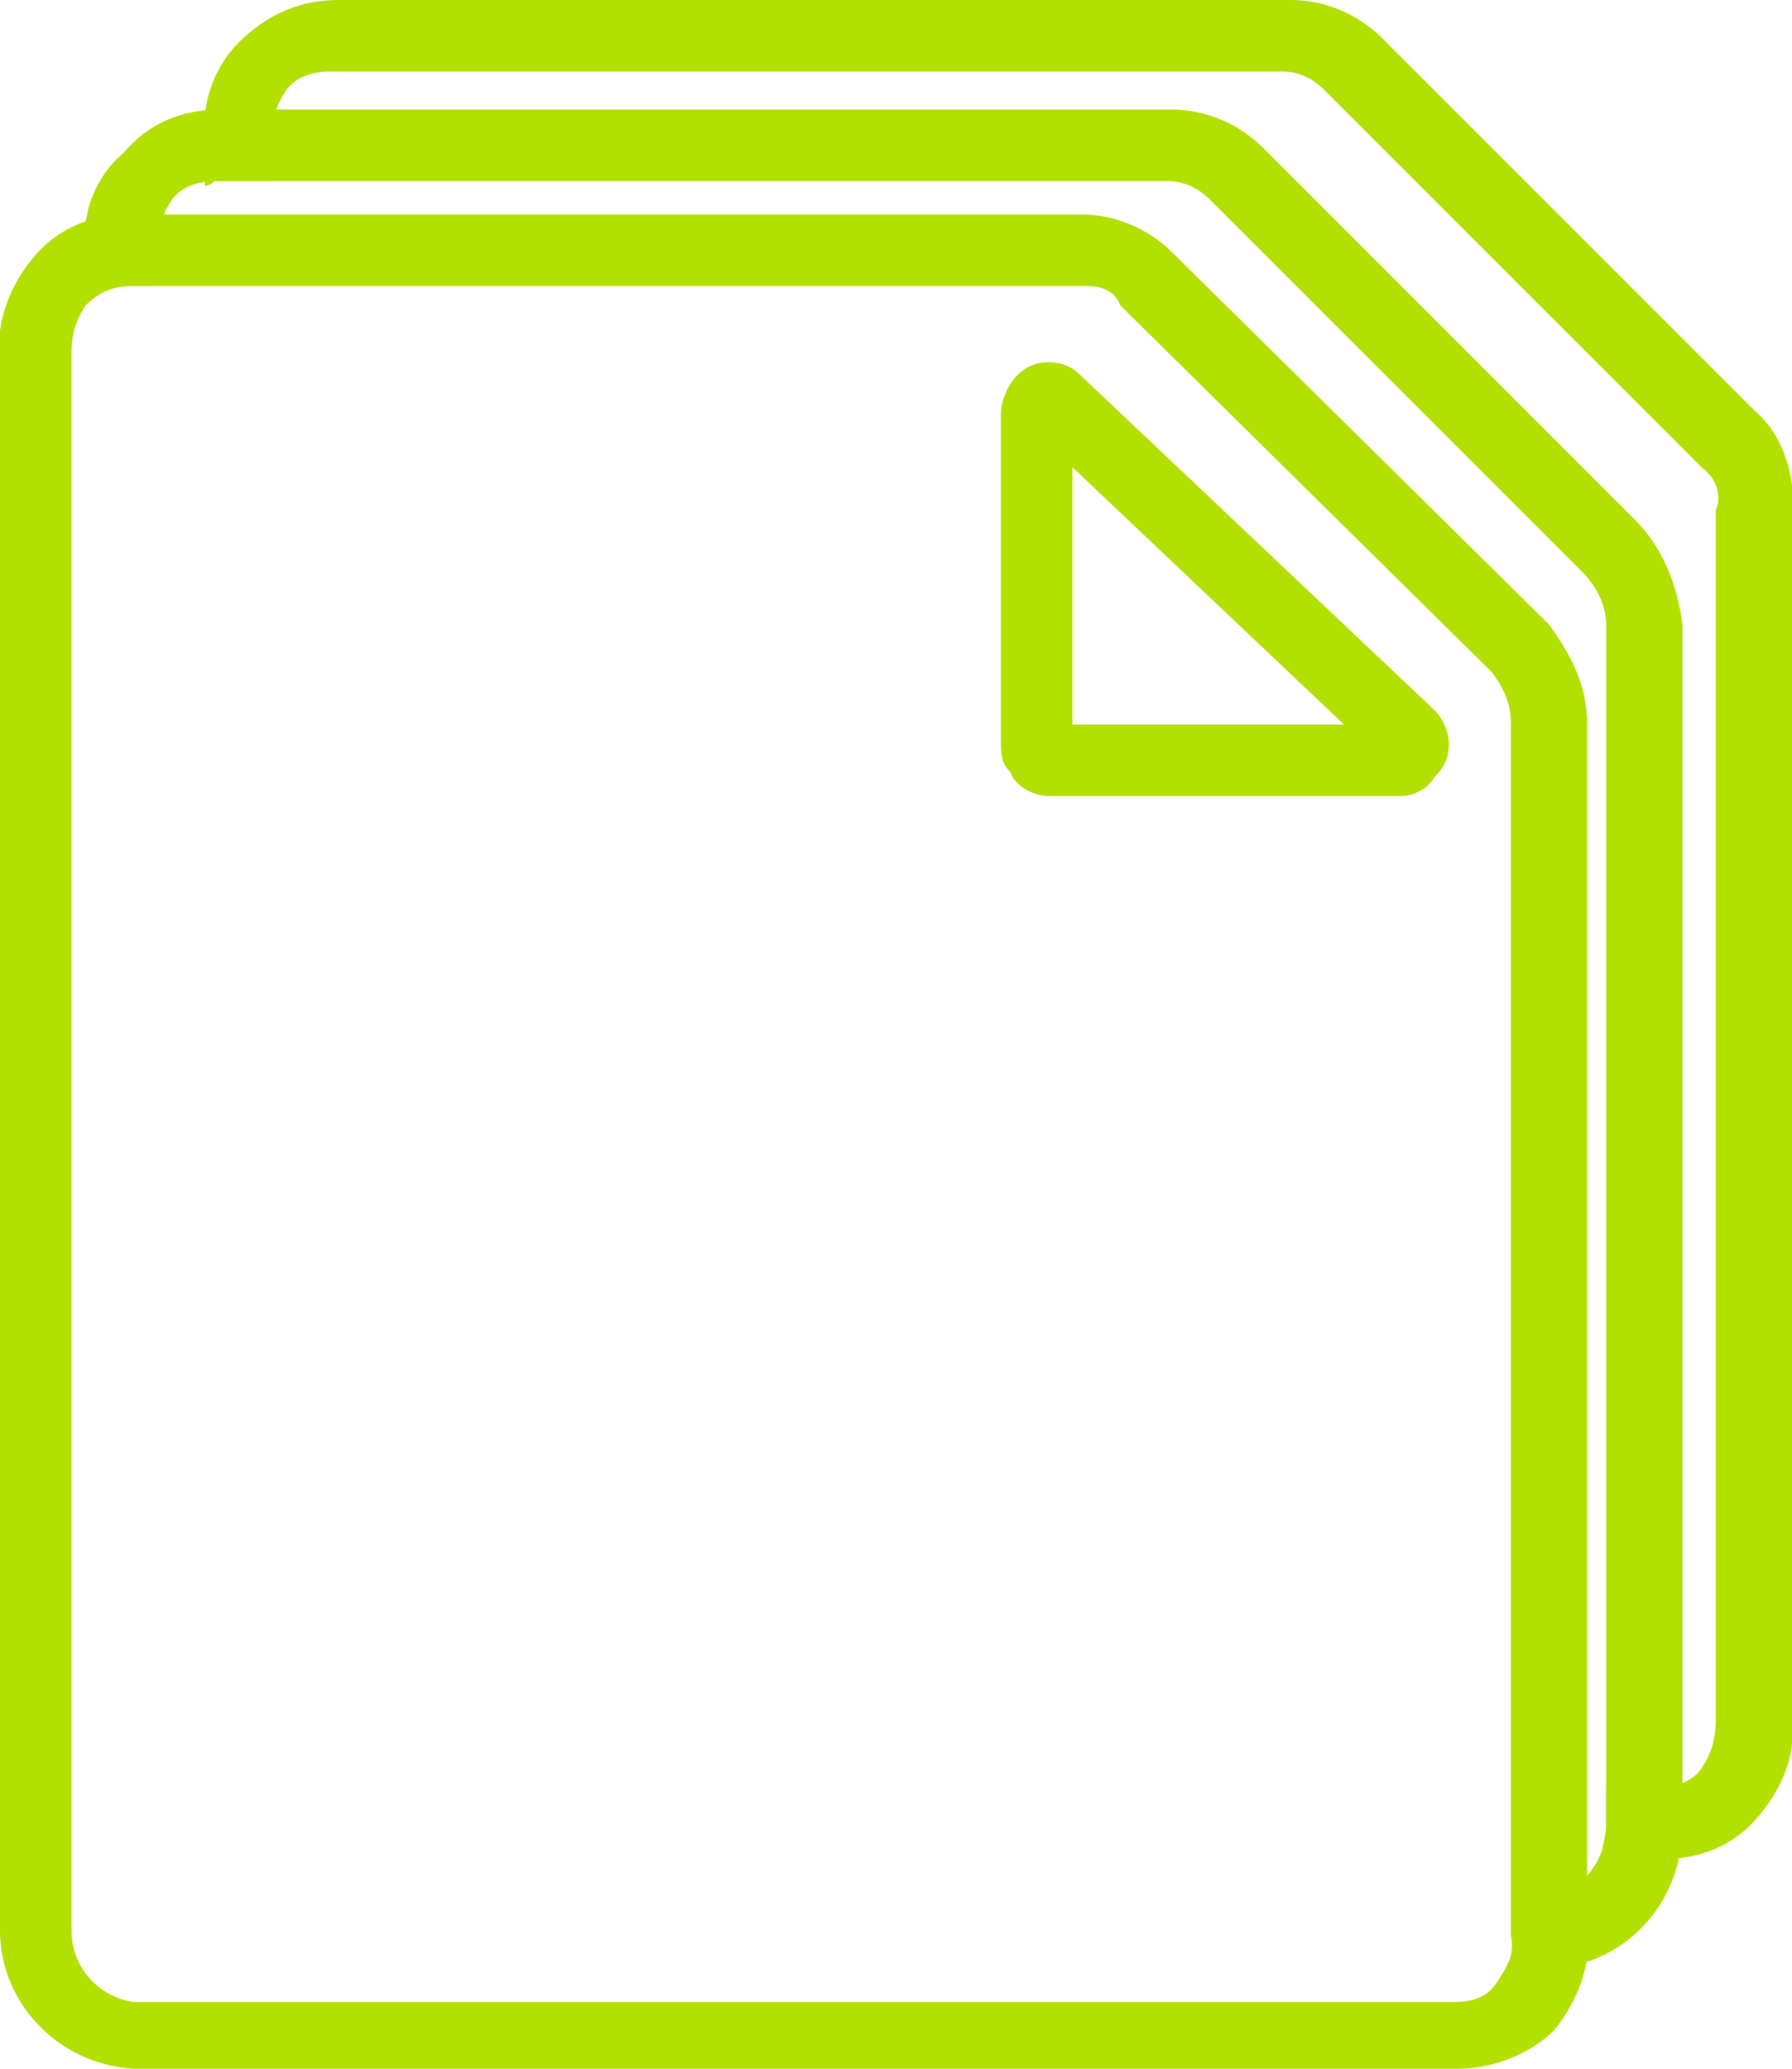
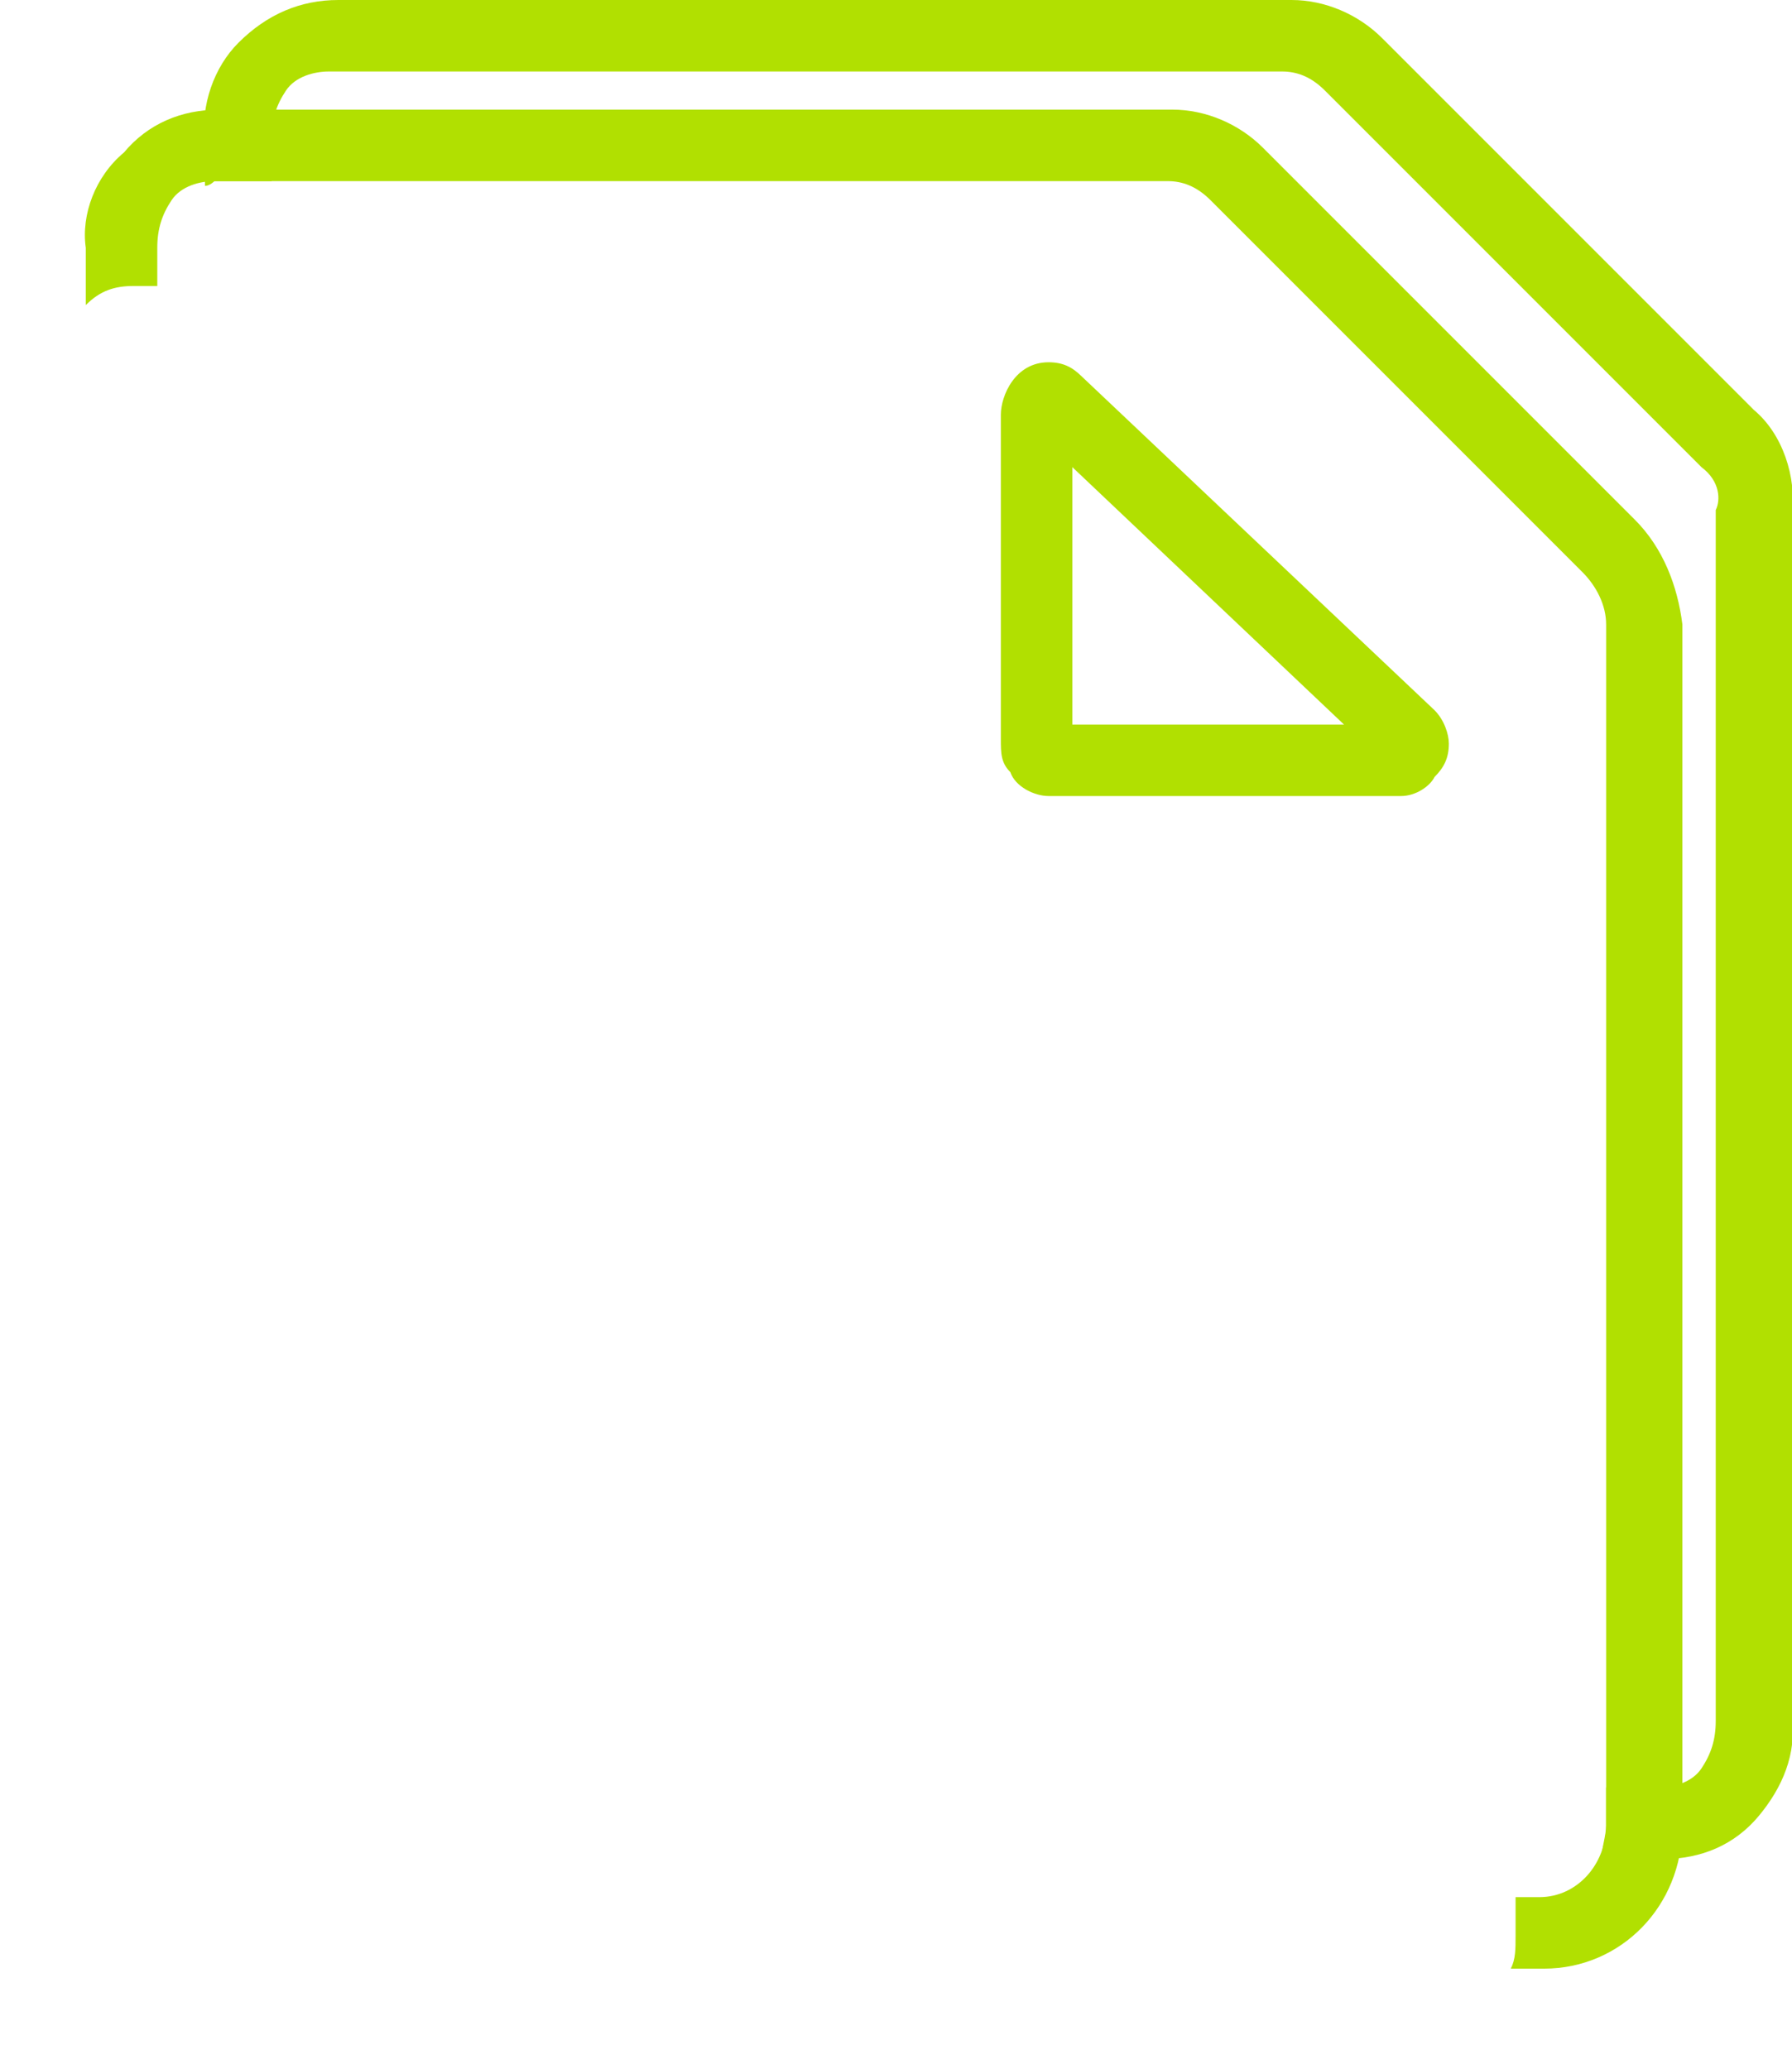
<svg xmlns="http://www.w3.org/2000/svg" version="1.1" id="Layer_1" x="0px" y="0px" viewBox="0 0 37.6 43.4" style="enable-background:new 0 0 37.6 43.4;" xml:space="preserve">
  <style type="text/css">
	.st0{fill:#B1E001;}
</style>
  <g>
-     <path class="st0" d="M30.6,43.4H2.8C1.2,43.3,0,42,0,40.5v-33c-0.1-0.7,0.2-1.5,0.7-2.1c0.5-0.6,1.2-0.9,2-0.9h20   c0.7,0,1.4,0.3,1.9,0.8l7.9,7.8c0.5,0.7,0.8,1.3,0.8,2.1v25.3c0.1,0.7-0.2,1.5-0.7,2.1C32.1,43.1,31.3,43.4,30.6,43.4z M2.8,6   C2.4,6,2.1,6.1,1.8,6.4C1.6,6.7,1.5,7,1.5,7.4l0,33.1c0,0.8,0.6,1.4,1.3,1.5l27.7,0c0.4,0,0.7-0.1,0.9-0.4c0.2-0.3,0.4-0.6,0.3-1   l0-25.4c0-0.4-0.1-0.7-0.4-1.1l-7.8-7.7C23.4,6.1,23.1,6,22.8,6H2.8z" />
    <path class="st0" d="M29.4,16.7H22c-0.3,0-0.7-0.2-0.8-0.5C21,16,21,15.8,21,15.5V8.7c0-0.4,0.3-1.1,1-1.1c0.3,0,0.5,0.1,0.7,0.3   l7.4,7c0.2,0.2,0.3,0.5,0.3,0.7c0,0.3-0.1,0.5-0.3,0.7C30,16.5,29.7,16.7,29.4,16.7z M22.5,15.2h5.7l-5.7-5.4V15.2z" />
    <path class="st0" d="M34.3,10.9l-7.8-7.8c-0.5-0.5-1.2-0.8-1.9-0.8h-20c-0.8,0-1.5,0.3-2,0.9C2,3.7,1.7,4.5,1.8,5.2v1.2   c0,0,0,0,0,0C2.1,6.1,2.4,6,2.8,6h0.5l0-0.8c0-0.4,0.1-0.7,0.3-1c0.2-0.3,0.6-0.4,0.9-0.4h20c0.3,0,0.6,0.1,0.9,0.4l7.8,7.8v0   c0.3,0.3,0.5,0.7,0.5,1.1v25.2c0,0.8-0.6,1.5-1.4,1.5l-0.5,0l0,0.8c0,0.3,0,0.5-0.1,0.7h0.7c1.6,0,2.9-1.3,2.9-3V13.1   C35.2,12.3,34.9,11.5,34.3,10.9z" />
    <path class="st0" d="M36.8,8.6L29,0.8C28.5,0.3,27.8,0,27.1,0h-20C6.3,0,5.6,0.3,5,0.9C4.5,1.4,4.2,2.2,4.3,3v0.9   c0.1,0,0.2-0.1,0.2-0.1h1.2l0-0.9c0-0.4,0.1-0.7,0.3-1c0.2-0.3,0.6-0.4,0.9-0.4h20c0.3,0,0.6,0.1,0.9,0.4l7.8,7.8l0.1,0.1   c0.4,0.3,0.4,0.7,0.3,0.9l0,0.1l0,25.3c0,0.4-0.1,0.7-0.3,1c-0.2,0.3-0.6,0.4-0.9,0.4l-1.1,0v0.8c0,0.2-0.1,0.5-0.1,0.7h1.3   c0.8,0,1.5-0.3,2-0.9c0.5-0.6,0.8-1.3,0.7-2.1V10.8C37.7,10,37.4,9.1,36.8,8.6z" />
  </g>
</svg>